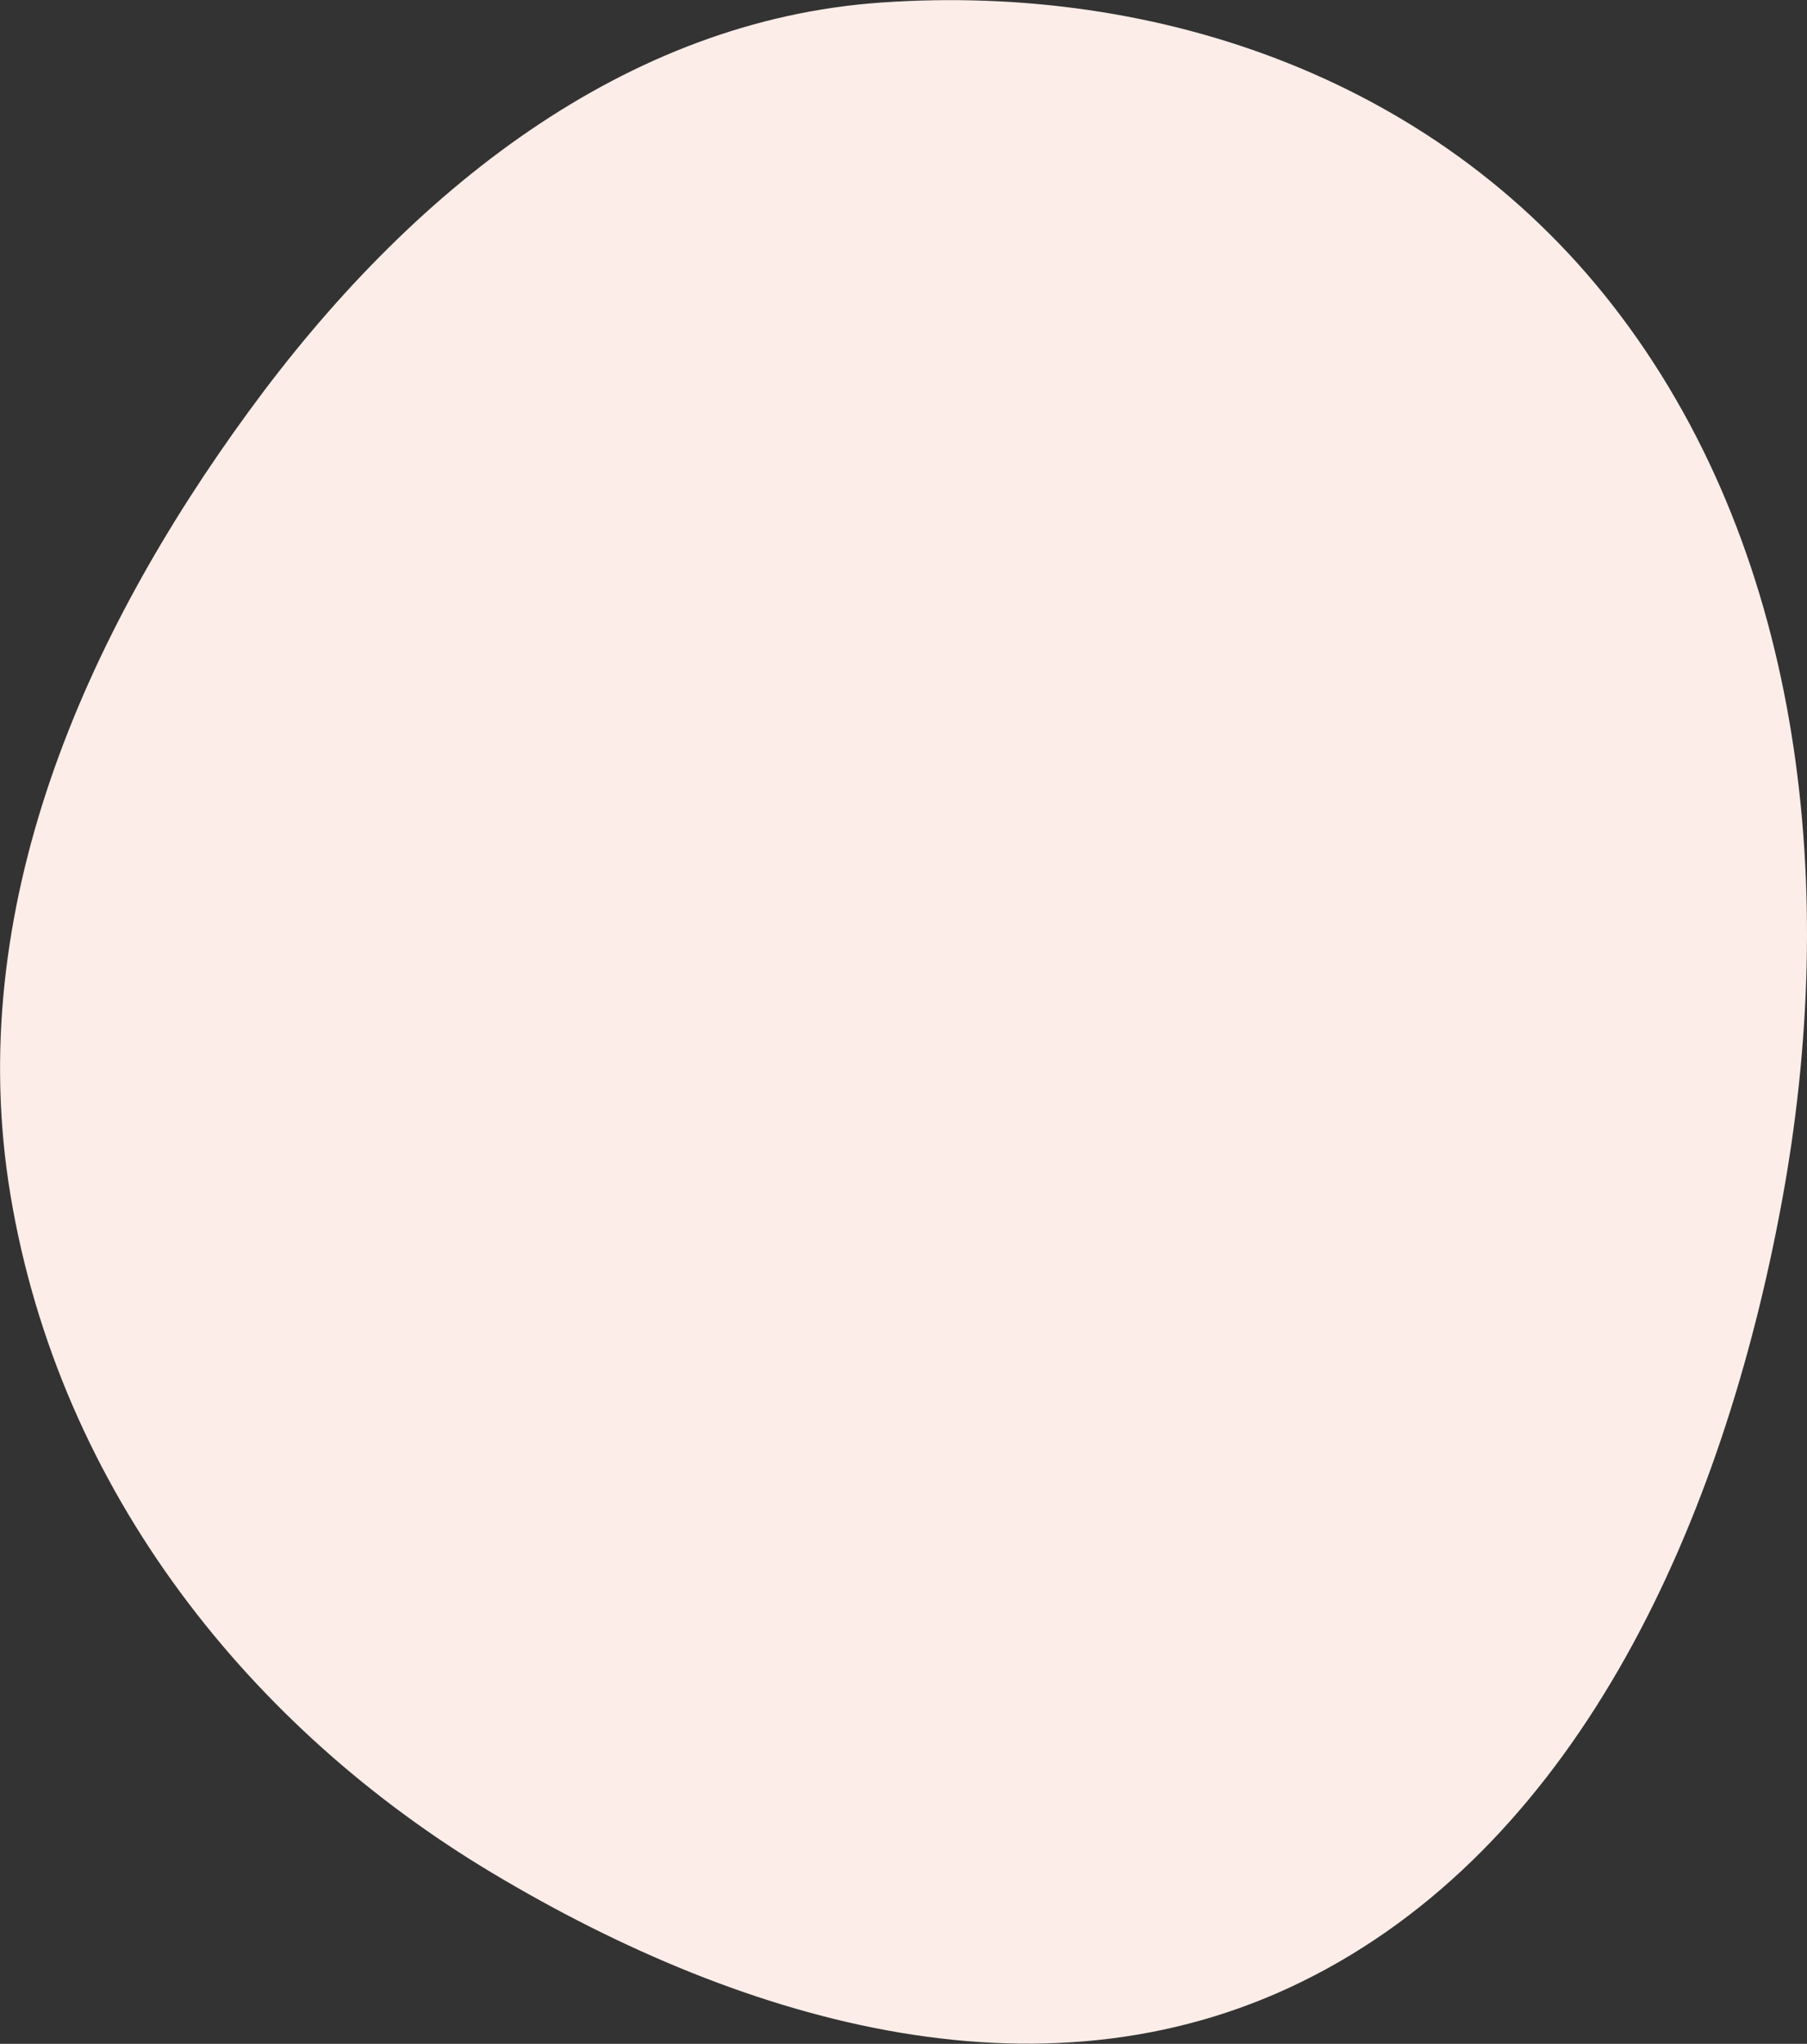
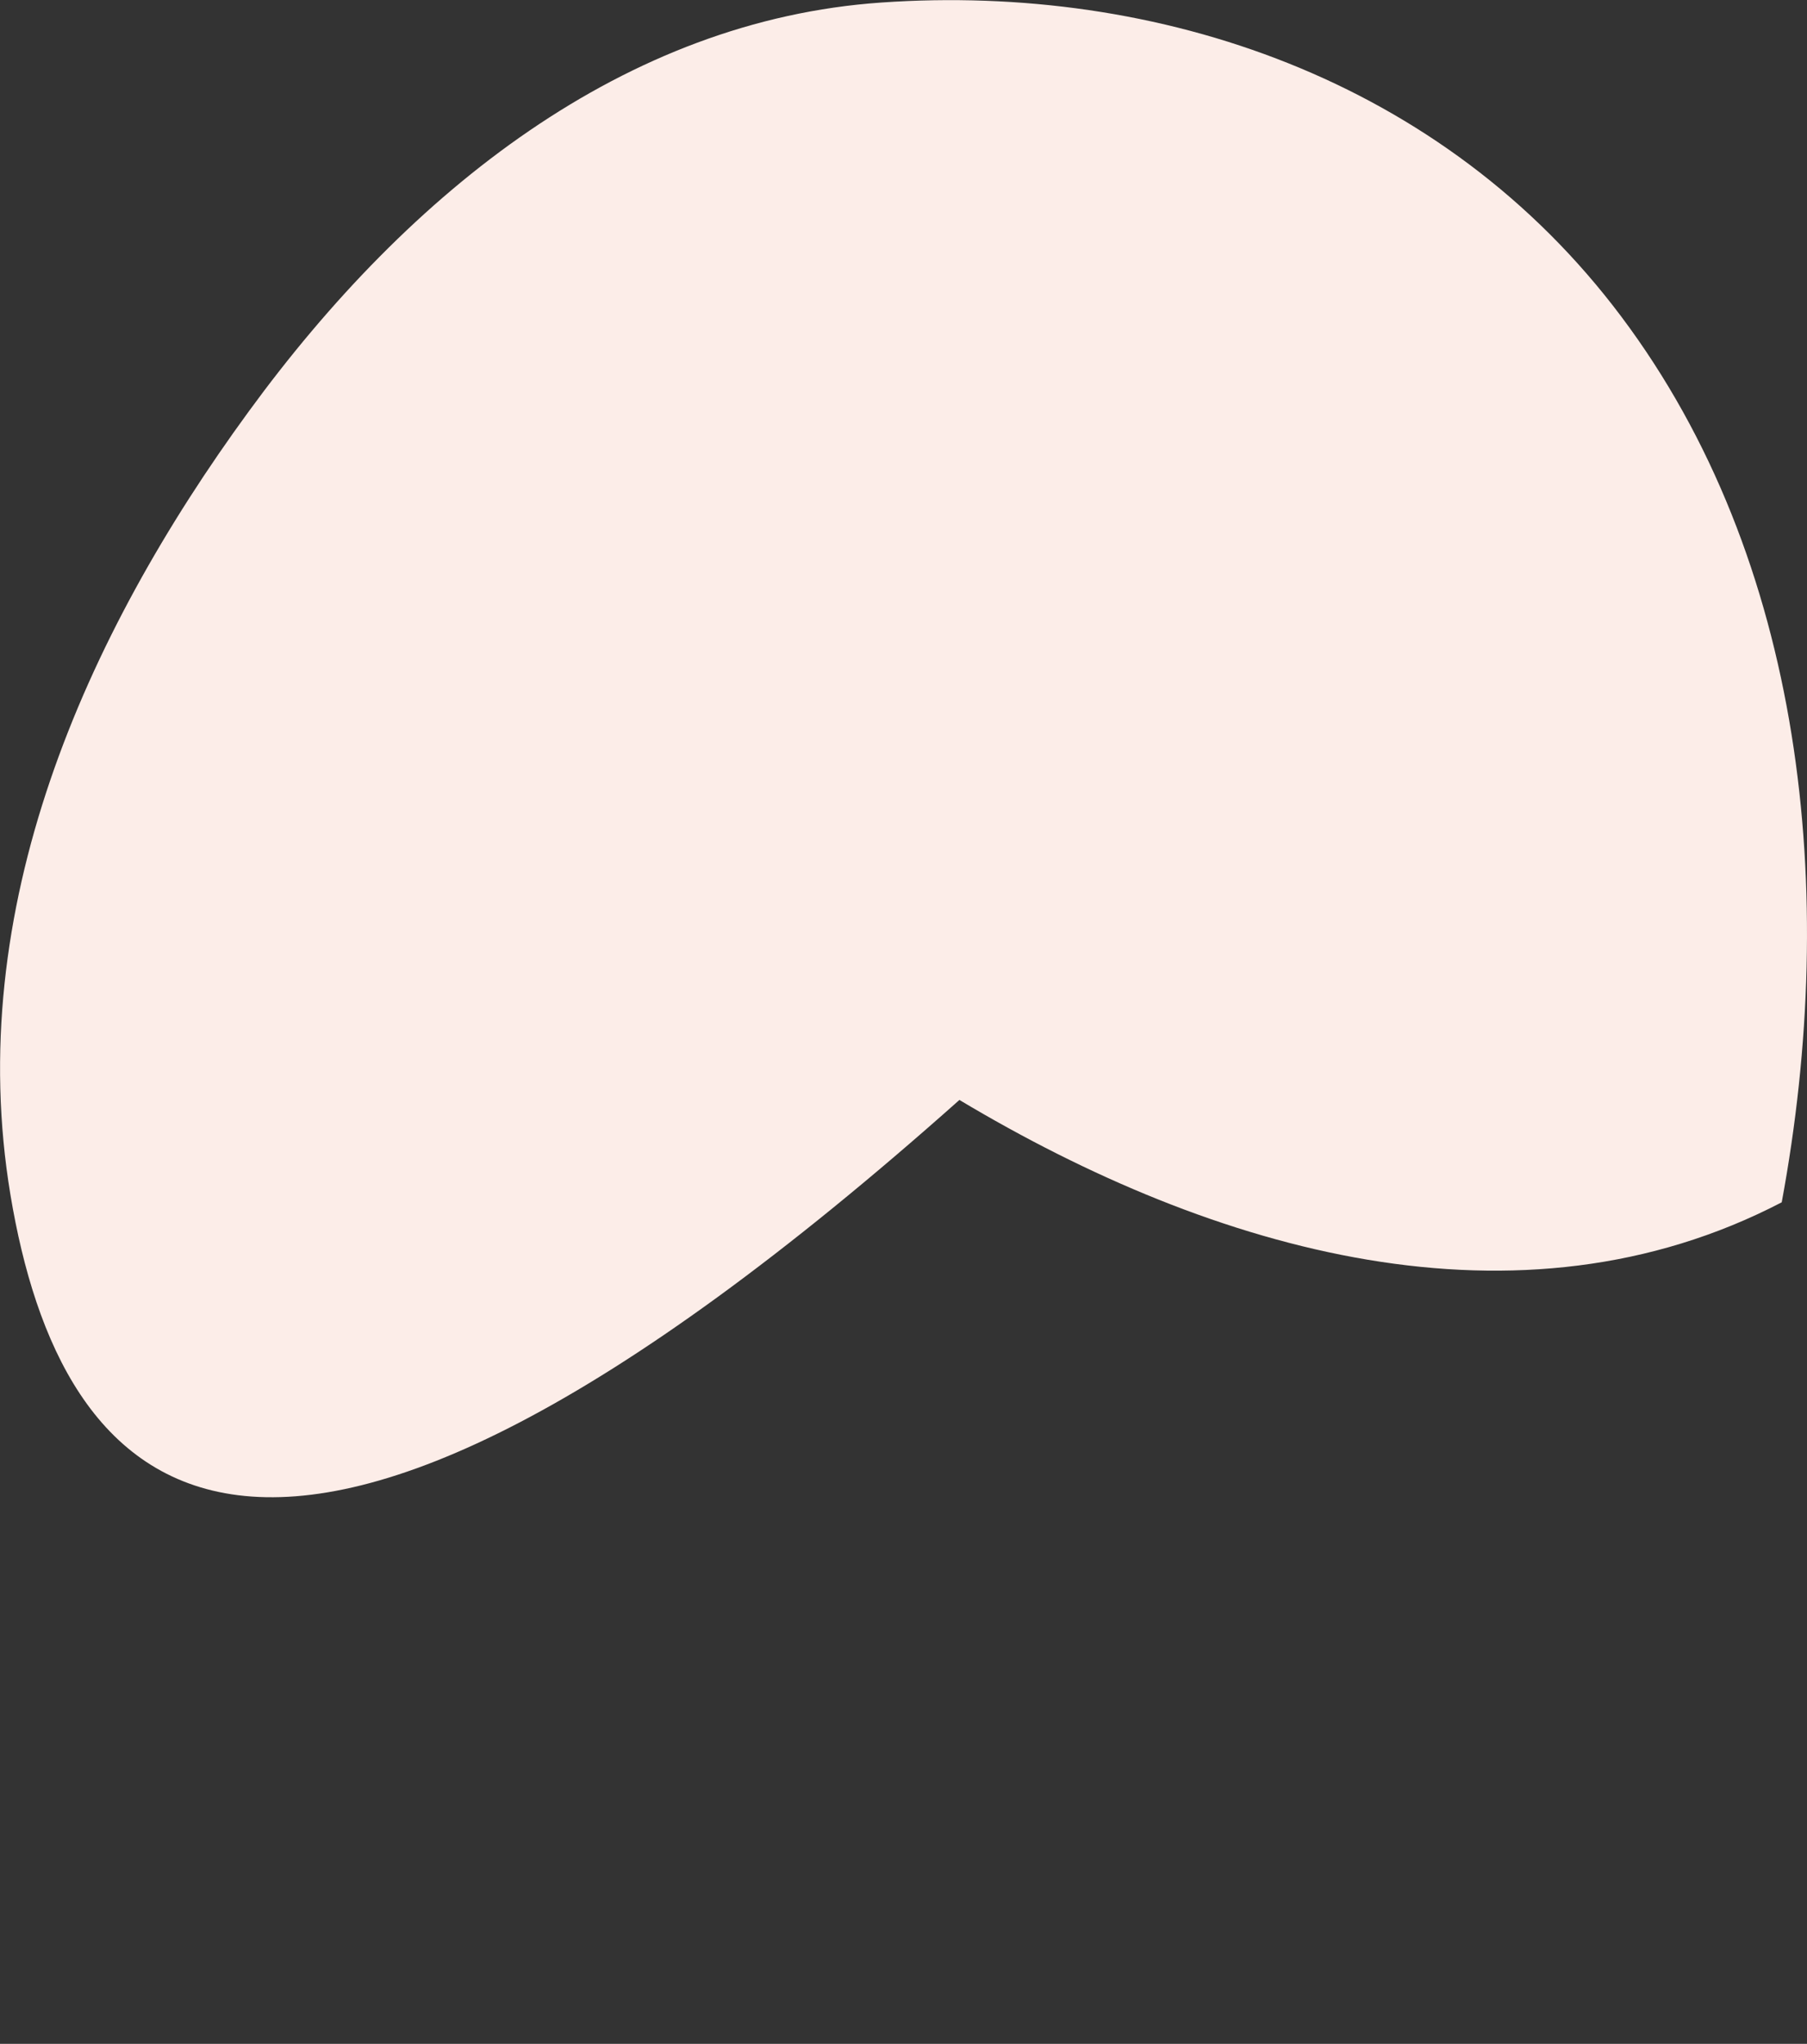
<svg xmlns="http://www.w3.org/2000/svg" id="Layer_1" x="0px" y="0px" viewBox="0 0 572 647" style="enable-background:new 0 0 572 647;" xml:space="preserve">
  <rect x="0" y="0" width="572" height="647" fill="#333333" stroke="none" />
  <style type="text/css"> .st0{fill-rule:evenodd;clip-rule:evenodd;fill:#FCEDE8;} </style>
-   <path class="st0" d="M279,0.8c87.7-6.1,177.9,24.3,234.2,99.4c57.8,77,69,182.2,50.8,280.4c-18.7,101.3-63.7,201-147.9,244.7 c-83.2,43.3-179.4,16-260.3-32.4C79.9,547.5,19,472.6,3.3,378.2c-15-90.3,23.4-176.7,75.4-247.9C129.9,60.1,197.9,6.4,279,0.8z" />
+   <path class="st0" d="M279,0.8c87.7-6.1,177.9,24.3,234.2,99.4c57.8,77,69,182.2,50.8,280.4c-83.2,43.3-179.4,16-260.3-32.4C79.9,547.5,19,472.6,3.3,378.2c-15-90.3,23.4-176.7,75.4-247.9C129.9,60.1,197.9,6.4,279,0.8z" />
</svg>